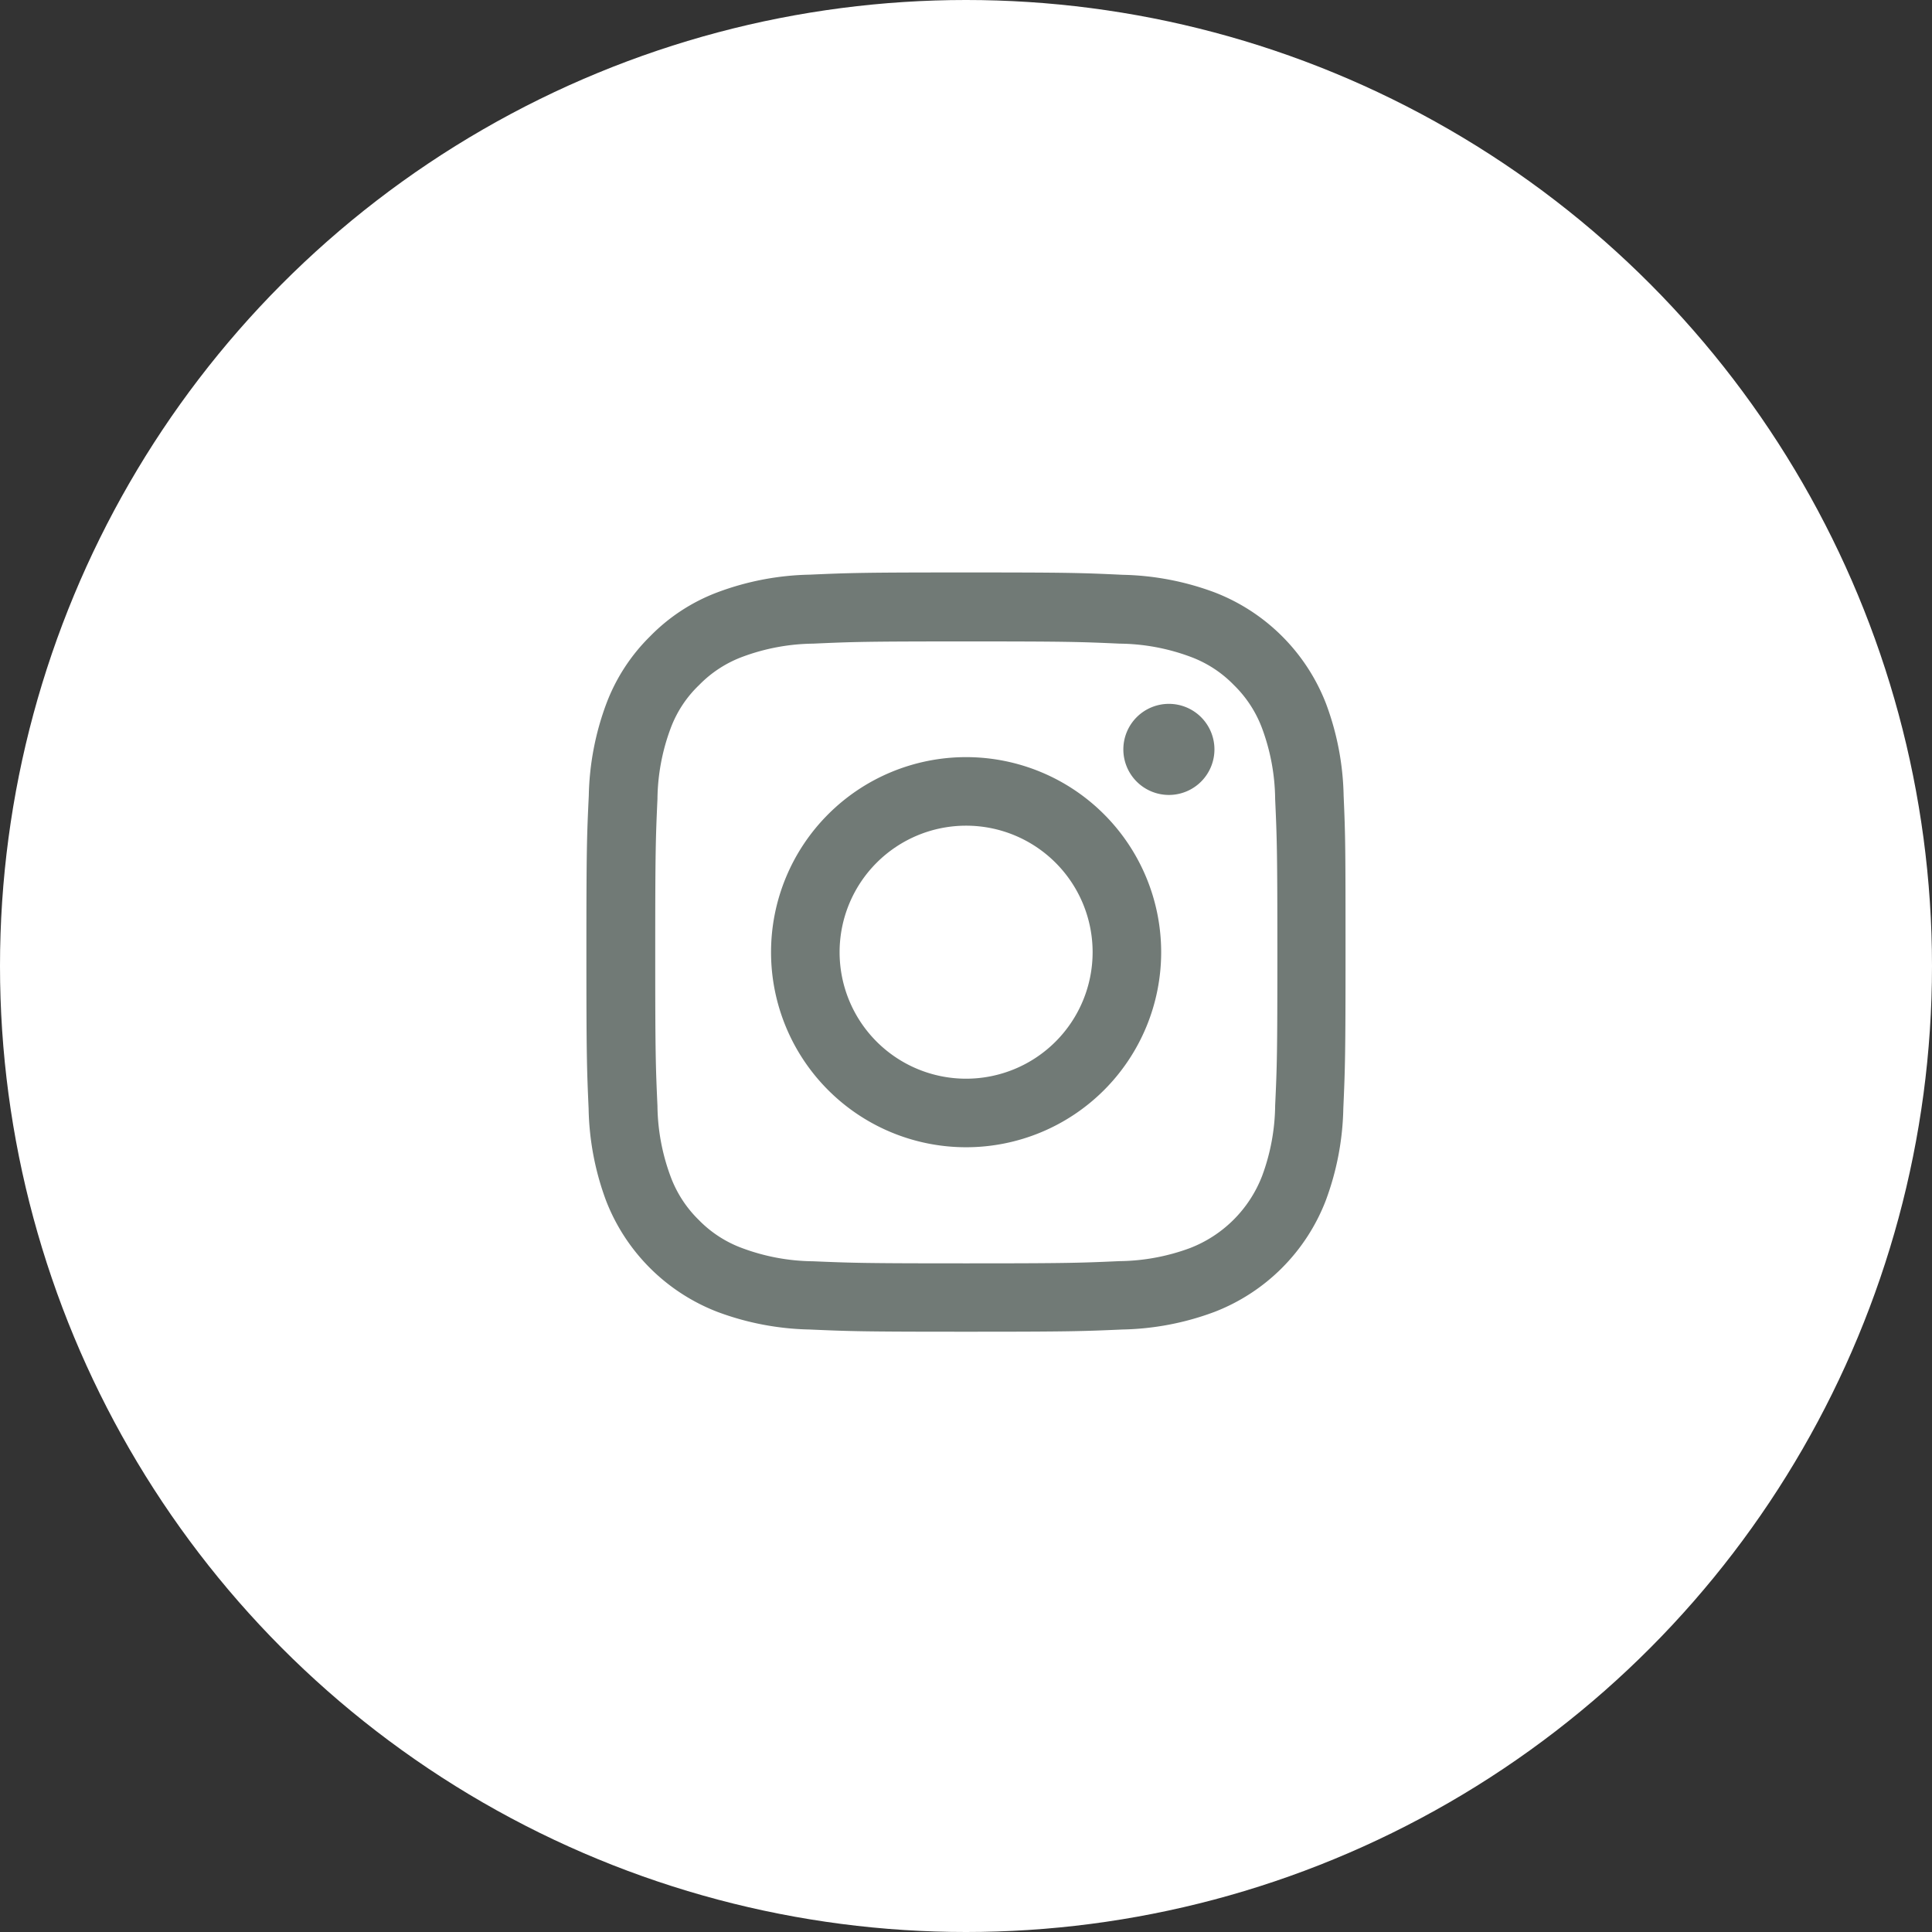
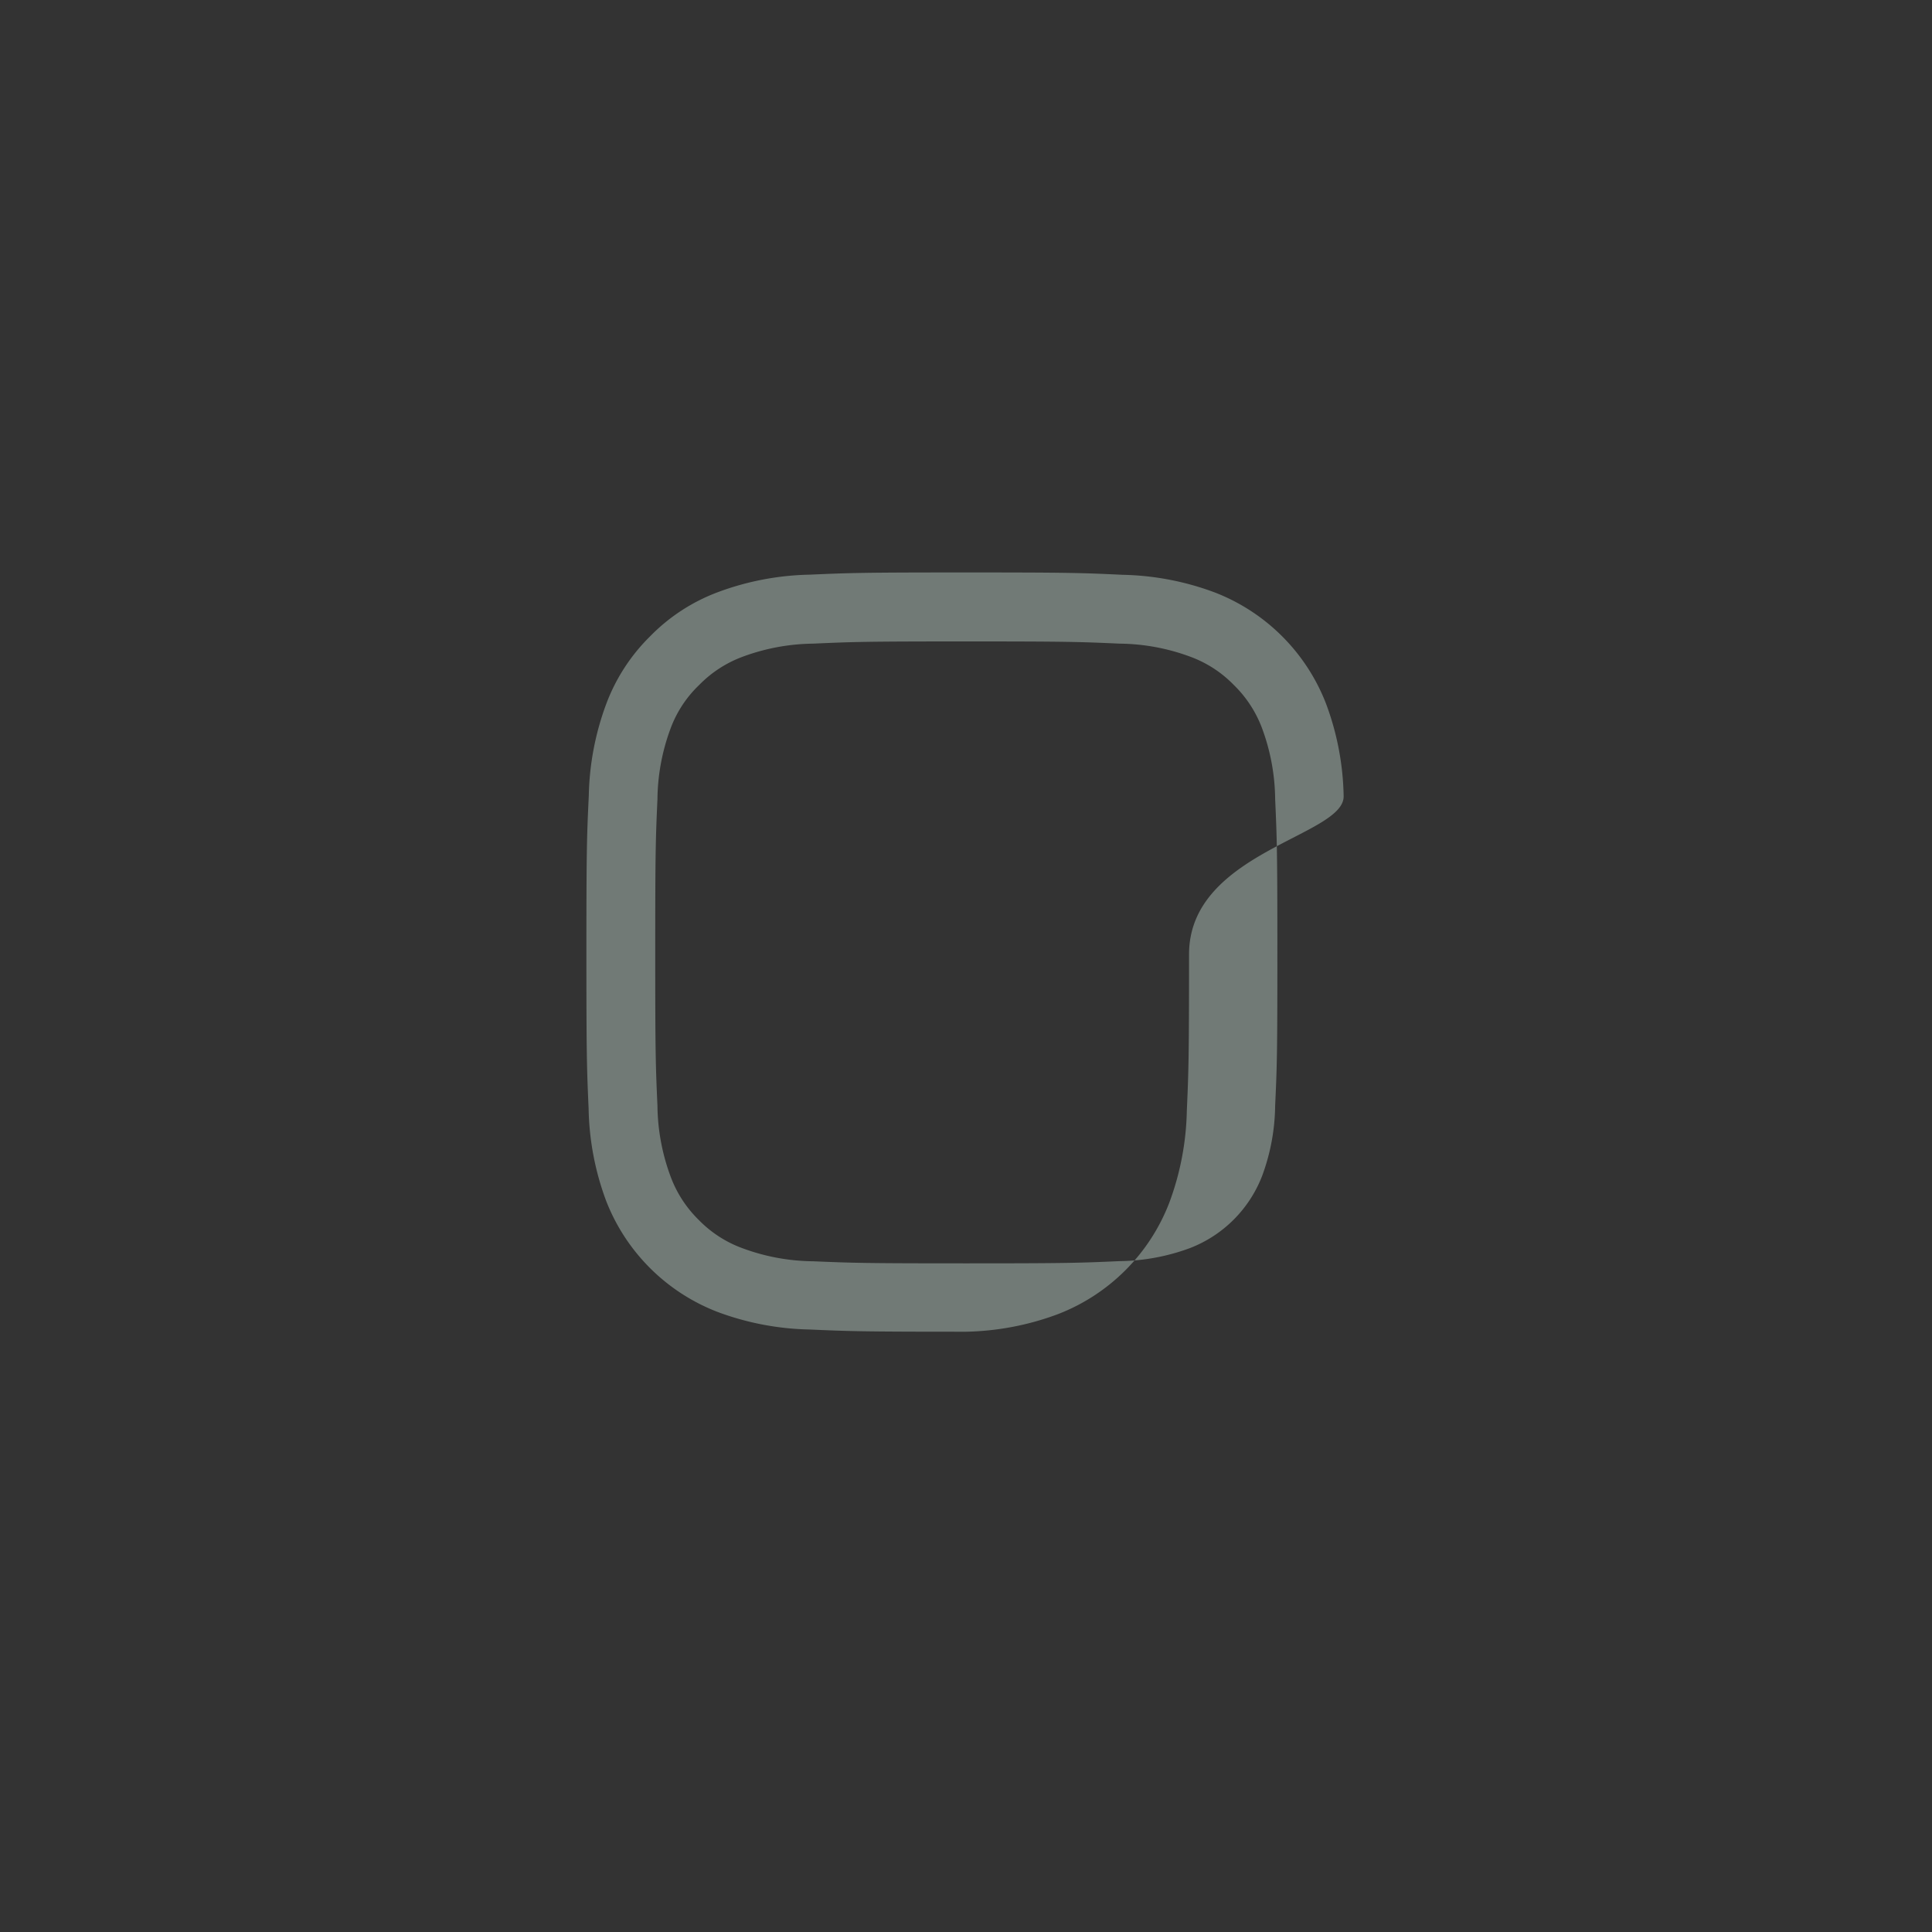
<svg xmlns="http://www.w3.org/2000/svg" width="54" height="54" viewBox="0 0 54 54">
  <rect x="0" y="0" width="54" height="54" fill="#333333" stroke="none" />
  <g id="グループ_6" data-name="グループ 6" transform="translate(-535 -6195)">
-     <circle id="楕円形_5" data-name="楕円形 5" cx="27" cy="27" r="27" transform="translate(535 6195)" fill="#fff" />
    <g id="_002-instagram" data-name="002-instagram" transform="translate(550.941 6211)">
-       <path id="パス_38" data-name="パス 38" d="M21.614,6.24a7.755,7.755,0,0,0-.493-2.575A5.436,5.436,0,0,0,18.015.56,7.775,7.775,0,0,0,15.441.066C14.3.012,13.944,0,11.063,0S7.821.012,6.689.062A7.757,7.757,0,0,0,4.114.555,5.178,5.178,0,0,0,2.232,1.783,5.225,5.225,0,0,0,1.009,3.661,7.776,7.776,0,0,0,.516,6.235C.462,7.371.449,7.732.449,10.613s.012,3.242.062,4.374A7.754,7.754,0,0,0,1,17.562,5.436,5.436,0,0,0,4.11,20.667a7.776,7.776,0,0,0,2.575.493c1.132.05,1.493.062,4.374.062s3.242-.012,4.374-.062a7.753,7.753,0,0,0,2.574-.493,5.428,5.428,0,0,0,3.105-3.105,7.781,7.781,0,0,0,.493-2.575c.05-1.132.062-1.493.062-4.374S21.664,7.371,21.614,6.24ZM19.7,14.9a5.817,5.817,0,0,1-.365,1.969,3.52,3.52,0,0,1-2.015,2.015,5.838,5.838,0,0,1-1.969.365c-1.119.05-1.455.062-4.287.062S7.9,19.3,6.78,19.253a5.814,5.814,0,0,1-1.969-.365A3.266,3.266,0,0,1,3.592,18.1,3.3,3.3,0,0,1,2.8,16.878a5.839,5.839,0,0,1-.365-1.969c-.05-1.119-.062-1.455-.062-4.287s.012-3.172.062-4.287A5.814,5.814,0,0,1,2.8,4.366a3.226,3.226,0,0,1,.8-1.219,3.294,3.294,0,0,1,1.219-.792A5.842,5.842,0,0,1,6.784,1.99c1.119-.05,1.455-.062,4.287-.062s3.172.012,4.287.062a5.817,5.817,0,0,1,1.969.365,3.263,3.263,0,0,1,1.219.792,3.3,3.3,0,0,1,.792,1.219A5.841,5.841,0,0,1,19.7,6.335c.05,1.119.062,1.455.062,4.287S19.752,13.785,19.7,14.9Zm0,0" fill="#717a76" />
-       <path id="パス_39" data-name="パス 39" d="M130.4,124.5a5.452,5.452,0,1,0,5.452,5.452A5.453,5.453,0,0,0,130.4,124.5Zm0,8.988a3.536,3.536,0,1,1,3.536-3.536A3.537,3.537,0,0,1,130.4,133.488Zm0,0" transform="translate(-119.338 -119.338)" fill="#717a76" />
-       <path id="パス_40" data-name="パス 40" d="M364.995,89.874a1.273,1.273,0,1,1-1.273-1.273A1.273,1.273,0,0,1,364.995,89.874Zm0,0" transform="translate(-346.992 -84.928)" fill="#717a76" />
+       <path id="パス_38" data-name="パス 38" d="M21.614,6.24a7.755,7.755,0,0,0-.493-2.575A5.436,5.436,0,0,0,18.015.56,7.775,7.775,0,0,0,15.441.066C14.3.012,13.944,0,11.063,0S7.821.012,6.689.062A7.757,7.757,0,0,0,4.114.555,5.178,5.178,0,0,0,2.232,1.783,5.225,5.225,0,0,0,1.009,3.661,7.776,7.776,0,0,0,.516,6.235C.462,7.371.449,7.732.449,10.613s.012,3.242.062,4.374A7.754,7.754,0,0,0,1,17.562,5.436,5.436,0,0,0,4.11,20.667a7.776,7.776,0,0,0,2.575.493c1.132.05,1.493.062,4.374.062a7.753,7.753,0,0,0,2.574-.493,5.428,5.428,0,0,0,3.105-3.105,7.781,7.781,0,0,0,.493-2.575c.05-1.132.062-1.493.062-4.374S21.664,7.371,21.614,6.24ZM19.7,14.9a5.817,5.817,0,0,1-.365,1.969,3.52,3.52,0,0,1-2.015,2.015,5.838,5.838,0,0,1-1.969.365c-1.119.05-1.455.062-4.287.062S7.9,19.3,6.78,19.253a5.814,5.814,0,0,1-1.969-.365A3.266,3.266,0,0,1,3.592,18.1,3.3,3.3,0,0,1,2.8,16.878a5.839,5.839,0,0,1-.365-1.969c-.05-1.119-.062-1.455-.062-4.287s.012-3.172.062-4.287A5.814,5.814,0,0,1,2.8,4.366a3.226,3.226,0,0,1,.8-1.219,3.294,3.294,0,0,1,1.219-.792A5.842,5.842,0,0,1,6.784,1.99c1.119-.05,1.455-.062,4.287-.062s3.172.012,4.287.062a5.817,5.817,0,0,1,1.969.365,3.263,3.263,0,0,1,1.219.792,3.3,3.3,0,0,1,.792,1.219A5.841,5.841,0,0,1,19.7,6.335c.05,1.119.062,1.455.062,4.287S19.752,13.785,19.7,14.9Zm0,0" fill="#717a76" />
    </g>
  </g>
</svg>